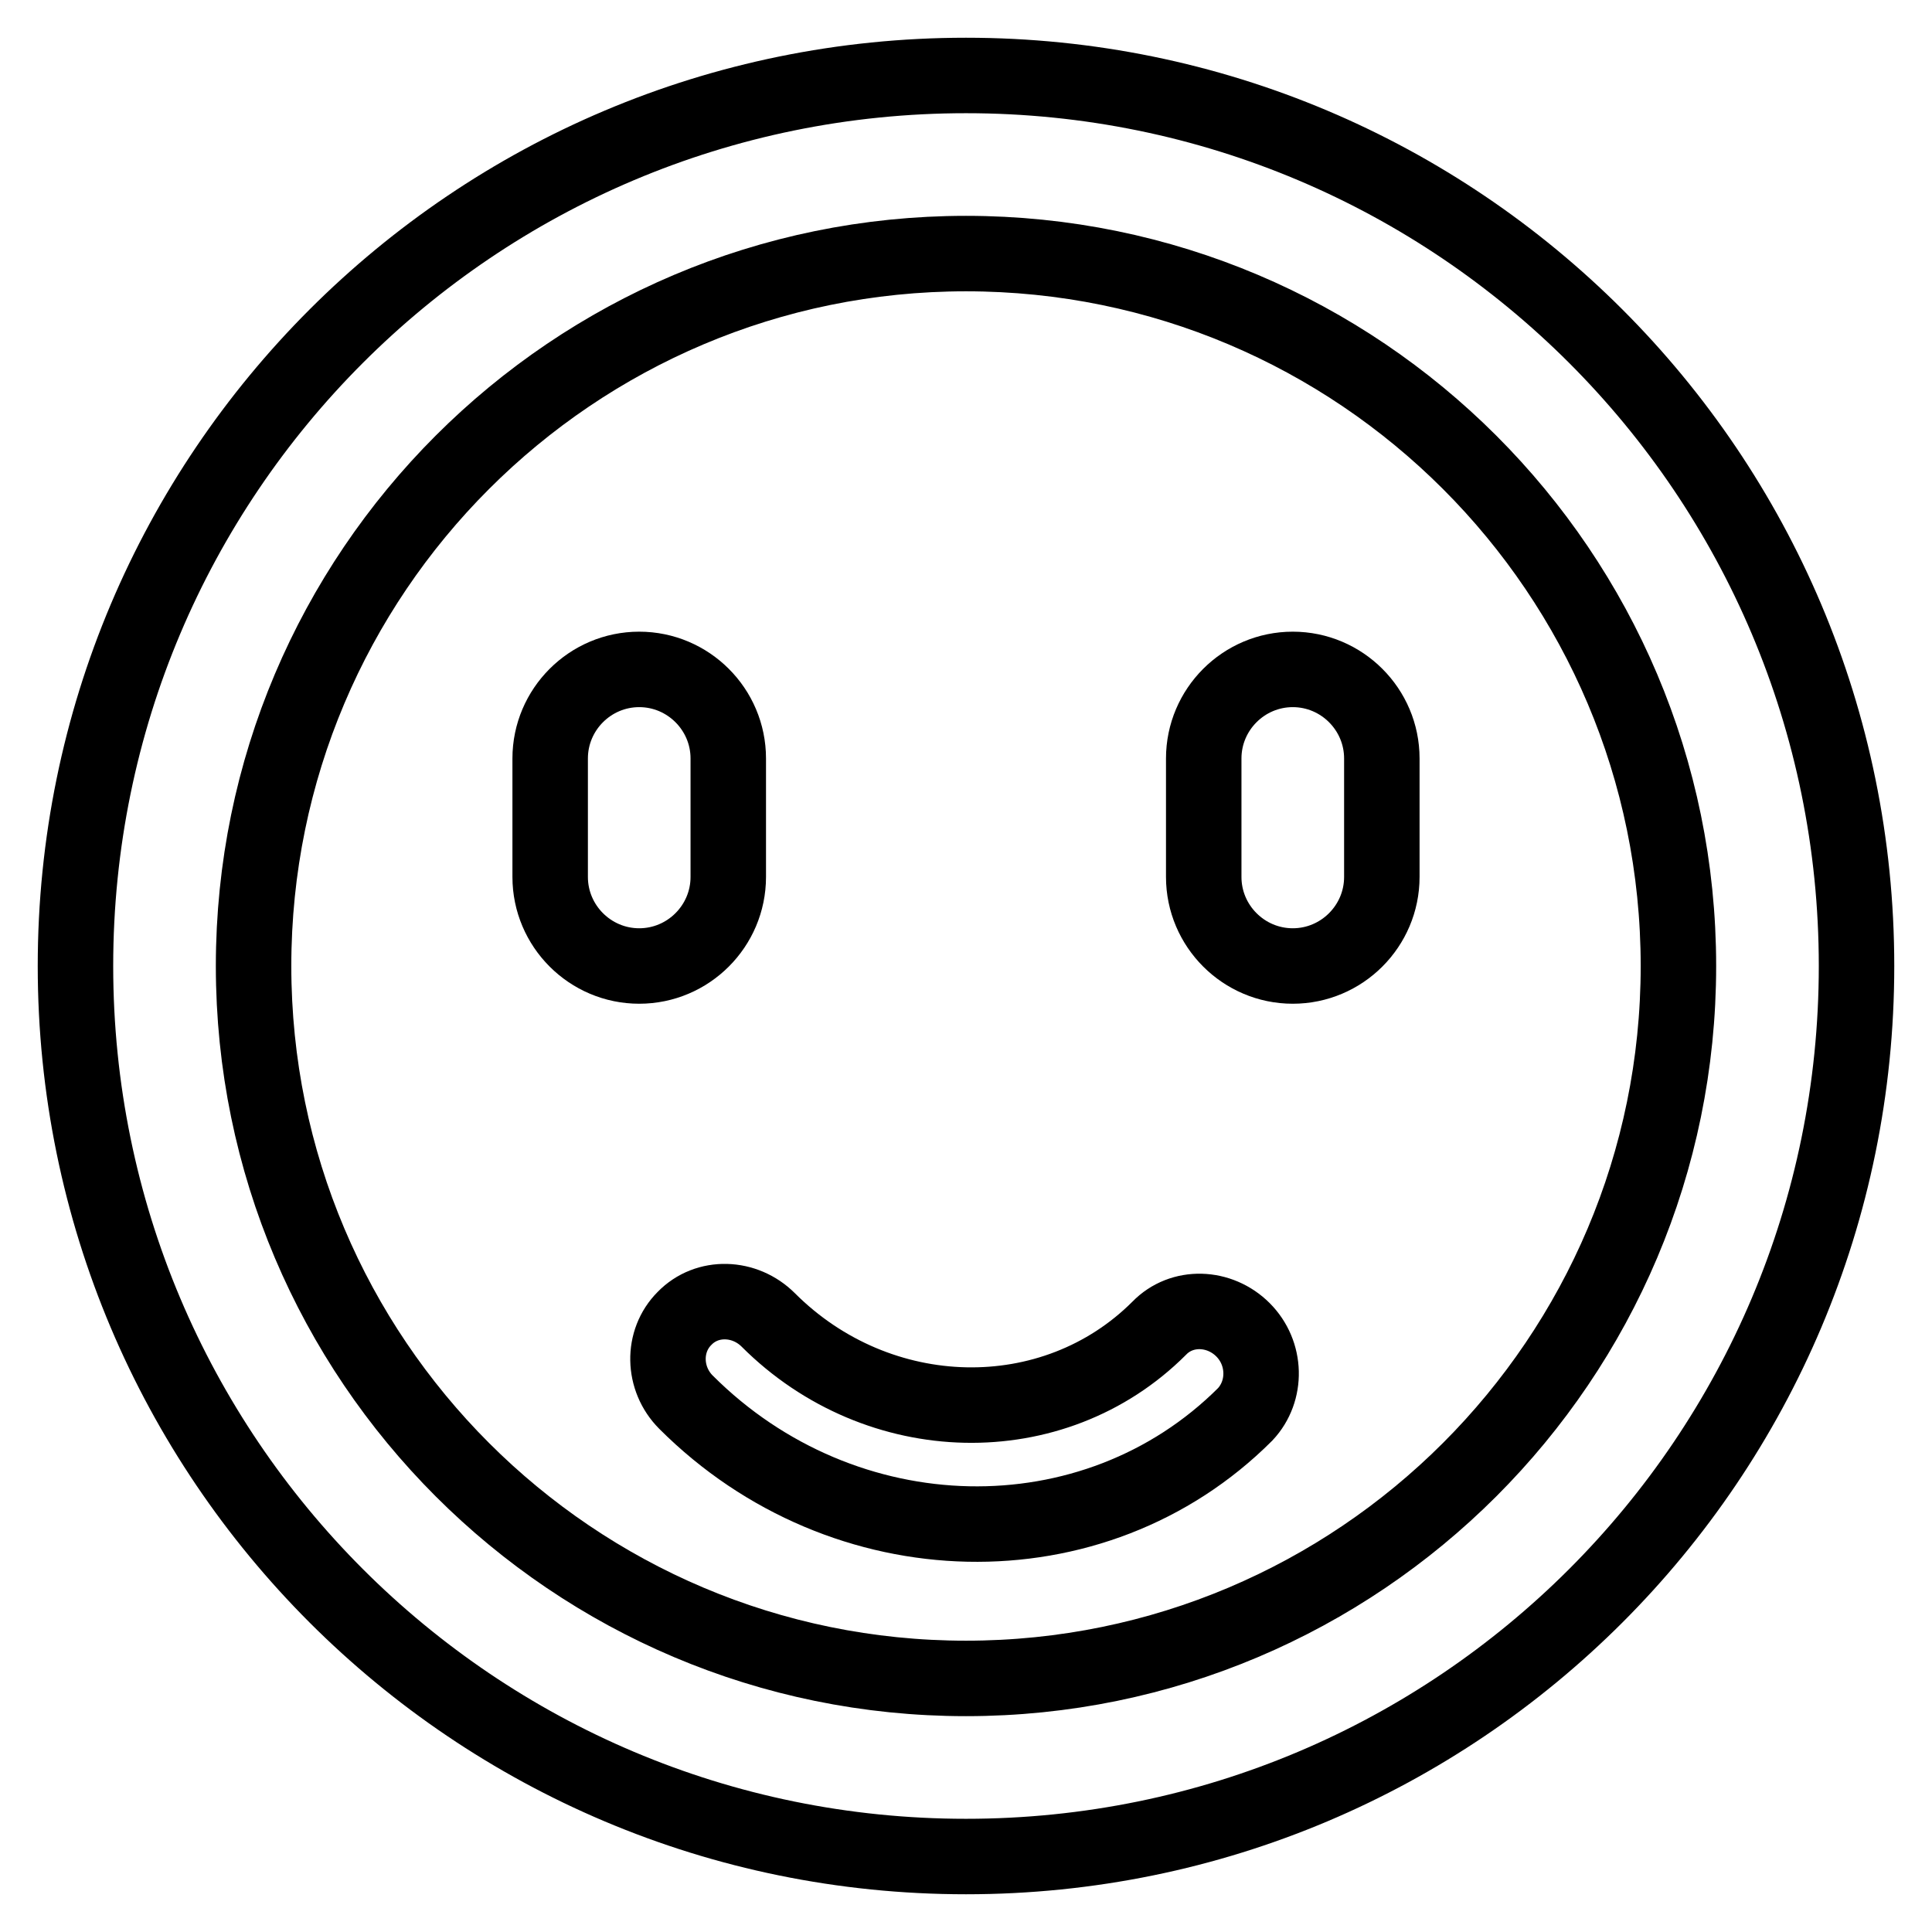
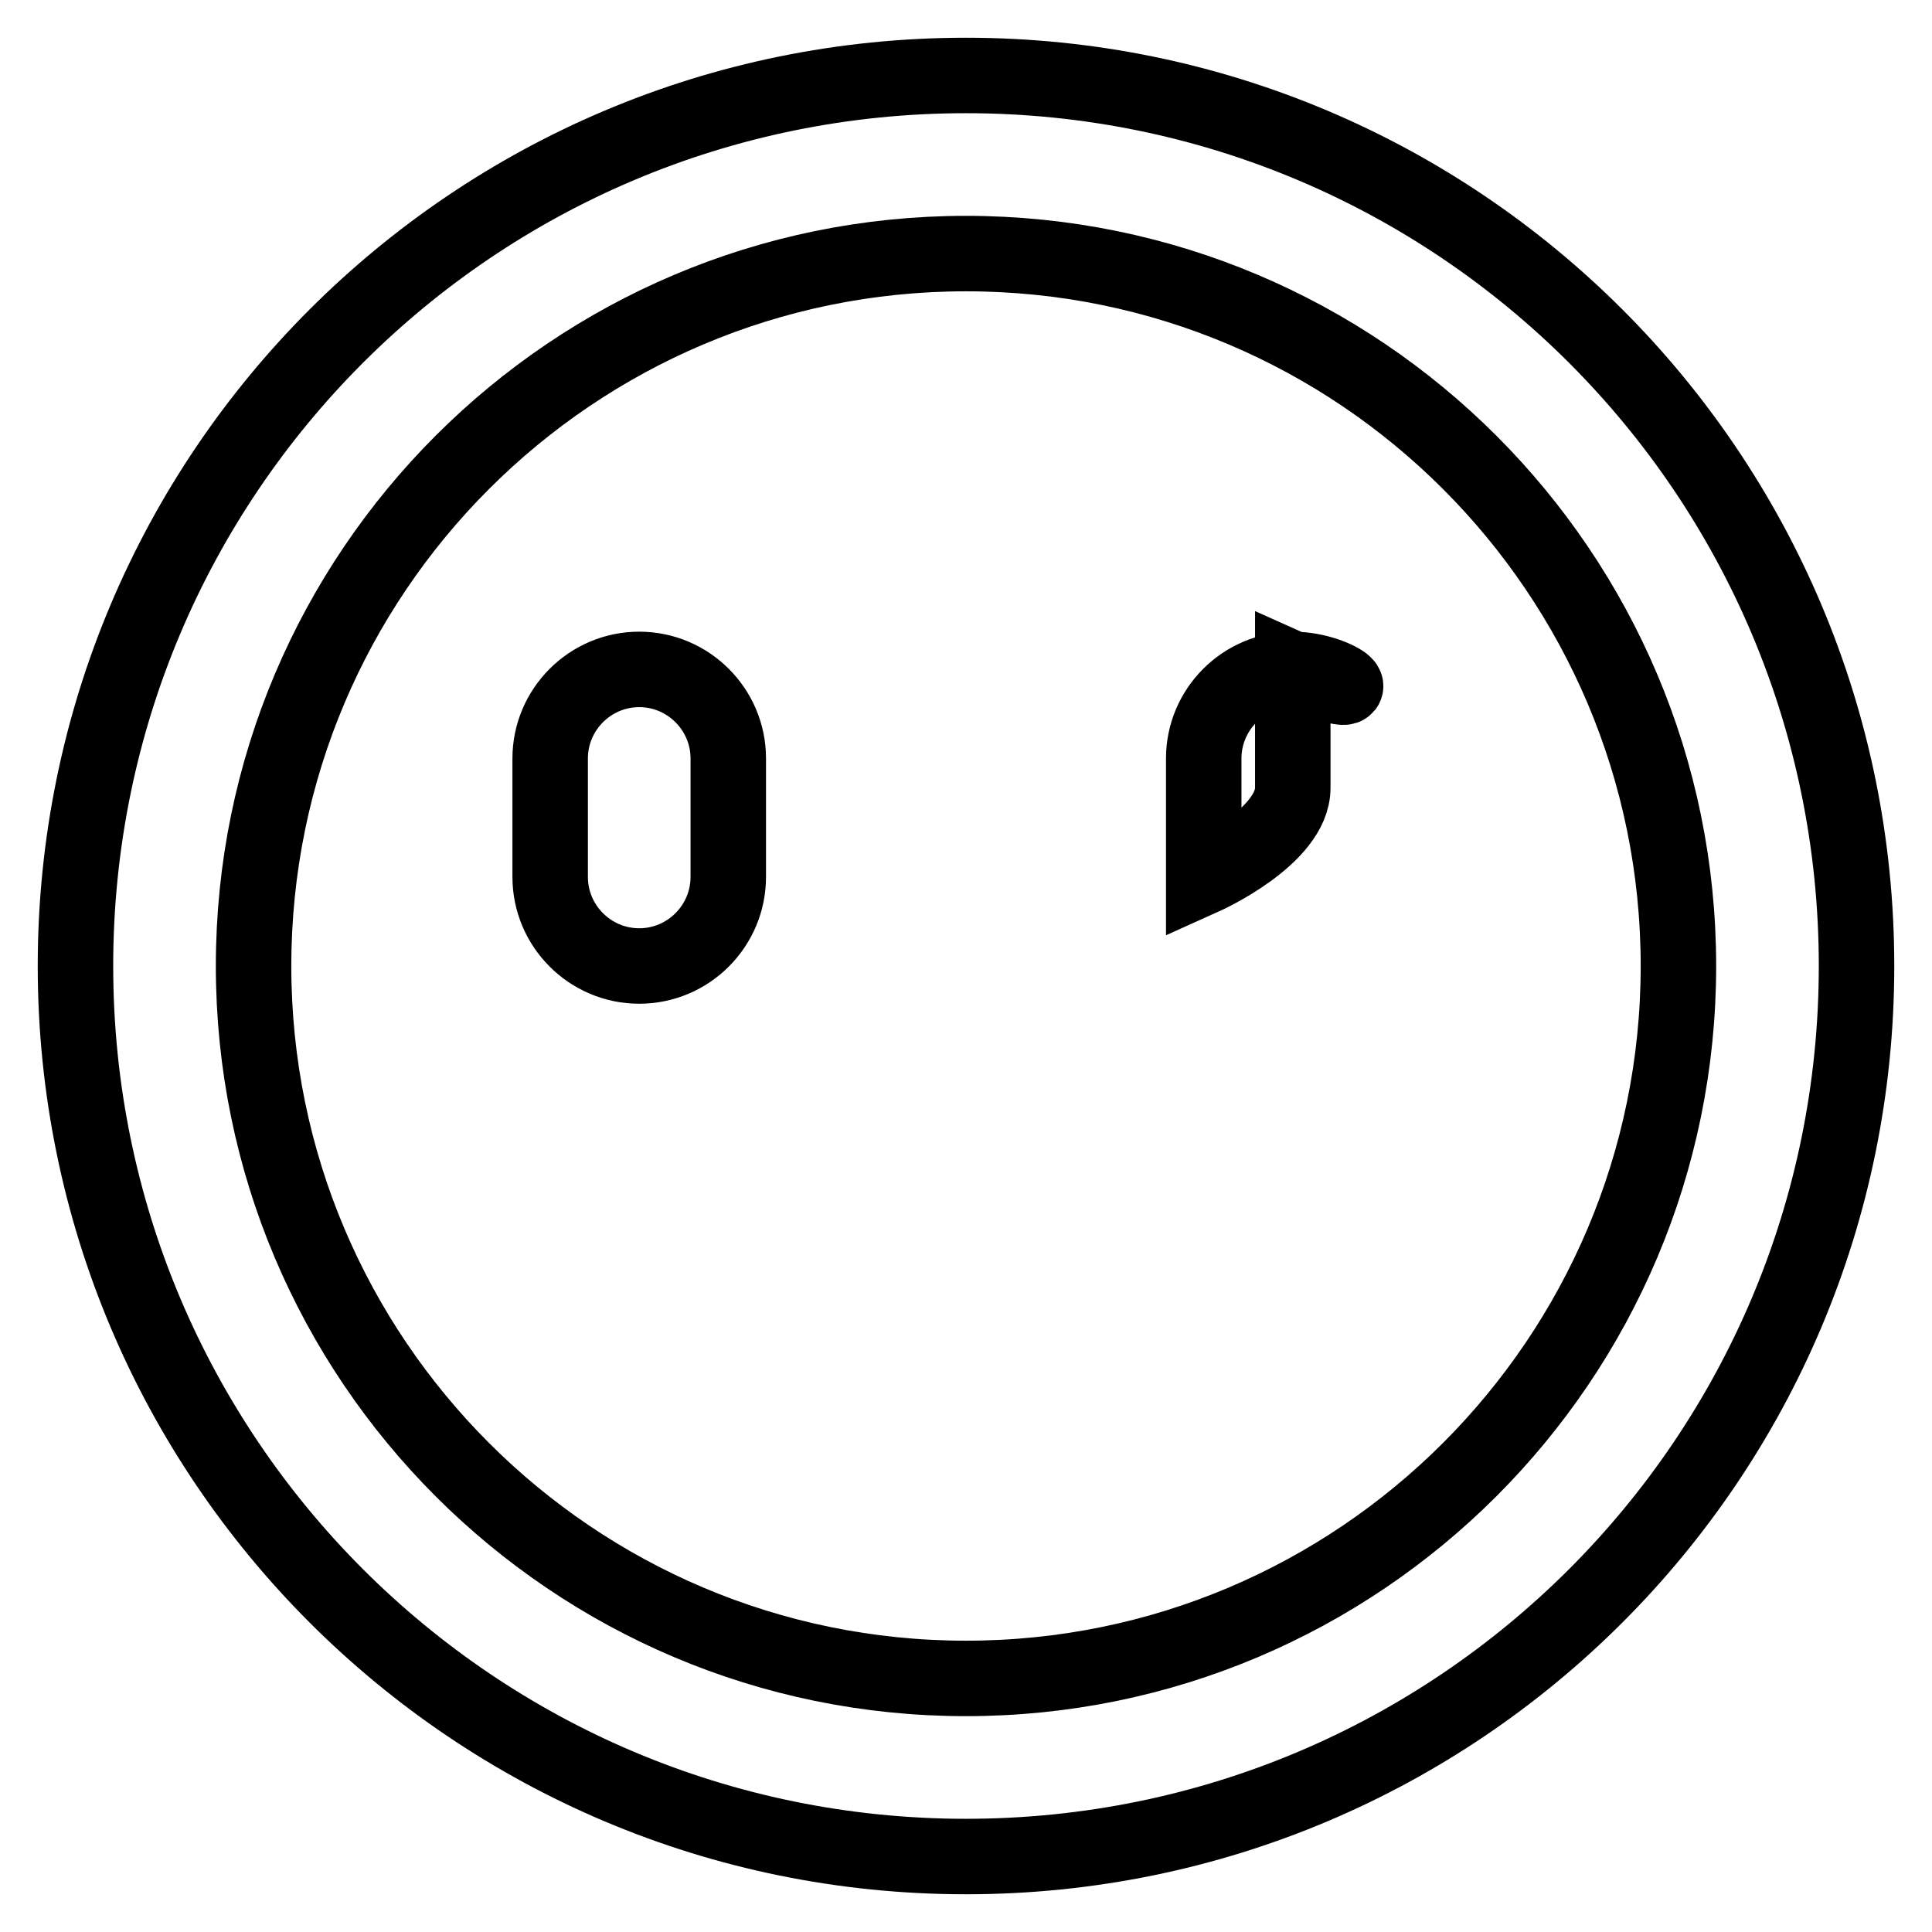
<svg xmlns="http://www.w3.org/2000/svg" version="1.1" x="0px" y="0px" viewBox="0 0 256 256" enable-background="new 0 0 256 256" xml:space="preserve">
  <g>
-     <path stroke-width="10" fill-opacity="0" stroke="#000000" d="M84.7,88.7c-6.5,0-11.8,5.3-11.8,11.8v15.7c0,6.5,5.3,11.8,11.8,11.8s11.8-5.3,11.8-11.8v-15.7 C96.5,94,91.2,88.7,84.7,88.7z M171.3,88.7c-6.5,0-11.8,5.3-11.8,11.8v15.7c0,6.5,5.3,11.8,11.8,11.8s11.8-5.3,11.8-11.8v-15.7 C183.1,94,177.8,88.7,171.3,88.7z" />
+     <path stroke-width="10" fill-opacity="0" stroke="#000000" d="M84.7,88.7c-6.5,0-11.8,5.3-11.8,11.8v15.7c0,6.5,5.3,11.8,11.8,11.8s11.8-5.3,11.8-11.8v-15.7 C96.5,94,91.2,88.7,84.7,88.7z M171.3,88.7c-6.5,0-11.8,5.3-11.8,11.8v15.7s11.8-5.3,11.8-11.8v-15.7 C183.1,94,177.8,88.7,171.3,88.7z" />
    <path stroke-width="10" fill-opacity="0" stroke="#000000" d="M128,10C62.8,10,10,62.8,10,128s52.8,118,118,118s118-52.8,118-118S193.2,10,128,10z M128,222.4 c-52.1,0-94.4-42.3-94.4-94.4S75.9,33.6,128,33.6s94.4,42.3,94.4,94.4S180.1,222.4,128,222.4z" />
-     <path stroke-width="10" fill-opacity="0" stroke="#000000" d="M164.7,176.2c-3.1-3.1-8.1-3.3-11.1-0.2c-14,14-37.2,13.5-51.8-1.1c-3.1-3.1-8.1-3.3-11.1-0.2 c-3,3-2.9,8,0.2,11.1c20.9,20.9,54.1,21.6,74.1,1.6C167.9,184.3,167.8,179.3,164.7,176.2z" />
  </g>
</svg>